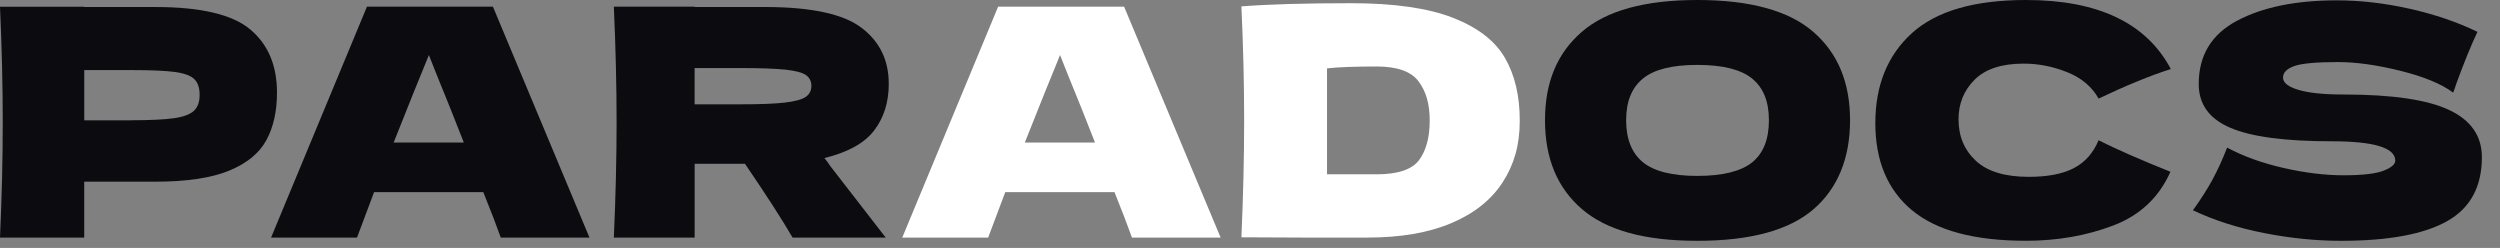
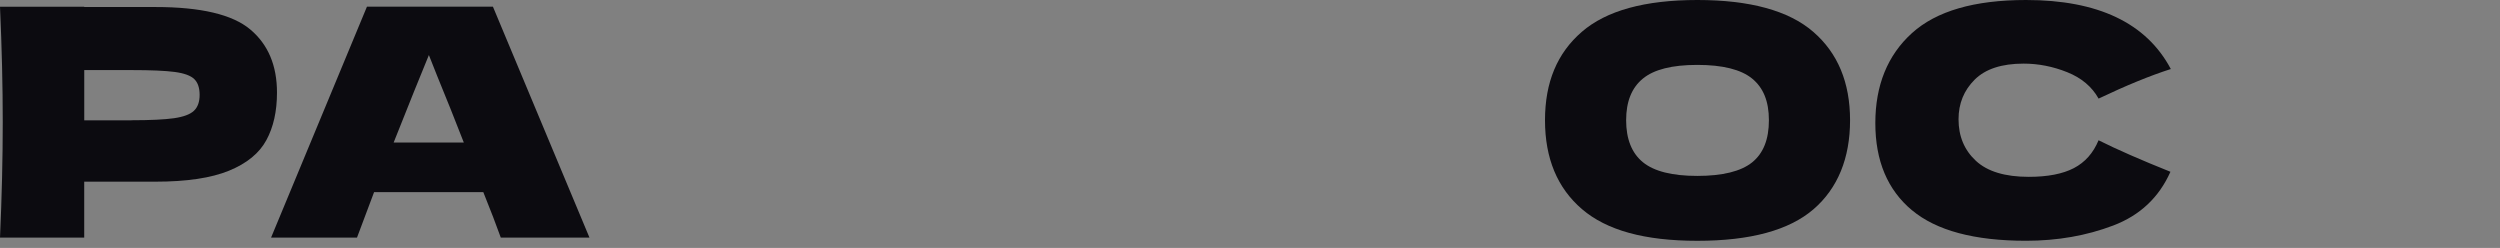
<svg xmlns="http://www.w3.org/2000/svg" width="121" height="12" viewBox="0 0 121 12" fill="none">
  <rect x="0" y="0" width="121" height="12" fill="#808080" stroke="none" />
-   <path d="M107.072 8.714C107.32 8.263 107.561 7.739 107.793 7.144C108.576 7.565 109.489 7.895 110.528 8.13C111.565 8.366 112.531 8.484 113.428 8.484C114.324 8.484 114.99 8.409 115.367 8.261C115.743 8.113 115.931 7.951 115.931 7.777C115.931 7.152 114.904 6.838 112.848 6.838C110.594 6.838 108.959 6.621 107.942 6.183C106.925 5.747 106.418 5.042 106.418 4.065C106.418 2.681 107.036 1.659 108.274 1.003C109.511 0.346 111.118 0.017 113.097 0.017C114.245 0.017 115.425 0.153 116.636 0.425C117.846 0.698 118.935 1.068 119.908 1.542C119.588 2.219 119.252 3.046 118.897 4.02C118.831 4.226 118.776 4.379 118.732 4.482C118.168 4.061 117.318 3.71 116.18 3.427C115.043 3.145 114.038 3.004 113.164 3.004C112.115 3.004 111.408 3.068 111.043 3.197C110.679 3.326 110.498 3.513 110.498 3.758C110.498 4.003 110.749 4.202 111.251 4.351C111.752 4.501 112.479 4.574 113.43 4.574C115.772 4.574 117.473 4.823 118.533 5.32C119.594 5.818 120.123 6.581 120.123 7.606C120.123 9.043 119.56 10.078 118.434 10.708C117.308 11.339 115.601 11.655 113.313 11.655C112.086 11.655 110.838 11.529 109.567 11.277C108.296 11.026 107.153 10.659 106.138 10.177C106.514 9.653 106.826 9.167 107.074 8.714H107.072Z" fill="#0C0B10" />
  <path d="M92.54 10.177C91.358 9.191 90.766 7.786 90.766 5.958C90.766 4.131 91.358 2.67 92.54 1.601C93.722 0.533 95.561 0 98.058 0C101.547 0 103.885 1.113 105.068 3.341C104.073 3.659 102.907 4.136 101.572 4.772C101.251 4.198 100.746 3.771 100.055 3.495C99.365 3.218 98.66 3.079 97.943 3.079C96.882 3.079 96.092 3.339 95.573 3.856C95.053 4.374 94.793 5.014 94.793 5.773C94.793 6.594 95.073 7.264 95.631 7.782C96.189 8.301 97.043 8.559 98.191 8.559C99.107 8.559 99.836 8.418 100.377 8.136C100.919 7.853 101.316 7.404 101.57 6.789C102.476 7.242 103.636 7.749 105.049 8.314C104.496 9.556 103.575 10.422 102.283 10.914C100.99 11.406 99.582 11.653 98.058 11.653C95.561 11.653 93.722 11.161 92.54 10.175V10.177Z" fill="#0C0B10" />
  <path d="M76.569 10.123C75.376 9.101 74.778 7.666 74.778 5.82C74.778 3.973 75.372 2.567 76.561 1.54C77.749 0.513 79.611 0 82.153 0C84.694 0 86.575 0.513 87.761 1.54C88.949 2.567 89.543 3.992 89.543 5.82C89.543 7.648 88.951 9.114 87.771 10.13C86.589 11.146 84.716 11.655 82.153 11.655C79.589 11.655 77.761 11.144 76.569 10.123ZM84.803 7.859C85.345 7.423 85.615 6.744 85.615 5.82C85.615 4.896 85.343 4.245 84.803 3.803C84.261 3.362 83.377 3.141 82.151 3.141C80.924 3.141 80.056 3.362 79.517 3.803C78.975 4.245 78.705 4.916 78.705 5.82C78.705 6.723 78.975 7.41 79.517 7.852C80.058 8.293 80.936 8.514 82.151 8.514C83.365 8.514 84.261 8.295 84.803 7.859Z" fill="#0C0B10" />
-   <path d="M70.308 0.855C71.512 1.323 72.354 1.968 72.835 2.795C73.317 3.622 73.556 4.634 73.556 5.835C73.556 7.036 73.28 7.969 72.729 8.822C72.177 9.674 71.347 10.334 70.244 10.8C69.138 11.268 67.781 11.499 66.168 11.499H63.167C62.15 11.499 61.123 11.494 60.084 11.485C60.173 9.462 60.217 7.58 60.217 5.835C60.217 4.089 60.173 2.228 60.084 0.309C61.399 0.206 63.167 0.155 65.386 0.155C67.463 0.155 69.104 0.389 70.308 0.855ZM66.629 8.437C67.656 8.437 68.341 8.207 68.685 7.745C69.027 7.283 69.198 6.647 69.198 5.835C69.198 5.023 69.019 4.424 68.661 3.942C68.302 3.459 67.626 3.218 66.631 3.218C65.559 3.218 64.758 3.248 64.228 3.309V8.435H66.631L66.629 8.437Z" fill="white" />
-   <path d="M54.787 11.499C54.578 10.914 54.296 10.181 53.941 9.298H48.655L47.827 11.499H43.669L48.309 0.324H54.407L59.078 11.499H54.787ZM52.997 6.897C52.578 5.82 52.147 4.742 51.704 3.665L51.307 2.664C50.921 3.597 50.351 5.01 49.602 6.897H52.999H52.997Z" fill="white" />
-   <path d="M43.015 4.048C43.015 2.909 42.574 2.005 41.69 1.339C40.806 0.672 39.249 0.339 37.018 0.339H33.621V0.324H29.71C29.799 2.314 29.843 4.177 29.843 5.912C29.843 7.646 29.799 9.509 29.71 11.499H33.621V7.928H36.057C37.107 9.468 37.874 10.658 38.361 11.499H42.868L40.184 8.035C40.127 7.943 40.035 7.814 39.902 7.649C41.04 7.373 41.843 6.926 42.312 6.31C42.782 5.695 43.017 4.941 43.017 4.046L43.015 4.048ZM35.856 3.294C36.807 3.294 37.523 3.321 38.011 3.371C38.498 3.422 38.828 3.51 39.006 3.633C39.183 3.756 39.271 3.93 39.271 4.157C39.271 4.383 39.177 4.572 38.989 4.696C38.802 4.819 38.468 4.909 37.987 4.965C37.505 5.021 36.797 5.049 35.856 5.049H33.619V3.294H35.856Z" fill="#0C0B10" />
  <path d="M24.238 11.499C24.029 10.914 23.747 10.181 23.392 9.298H18.106L17.279 11.499H13.12L17.76 0.324H23.858L28.53 11.499H24.238ZM22.448 6.897C22.029 5.82 21.598 4.742 21.155 3.665L20.758 2.664C20.372 3.597 19.802 5.01 19.053 6.897H22.45H22.448Z" fill="#0C0B10" />
  <path d="M7.524 0.34C9.723 0.34 11.251 0.702 12.113 1.426C12.975 2.149 13.406 3.167 13.406 4.482C13.406 5.386 13.235 6.153 12.892 6.783C12.55 7.414 11.948 7.908 11.086 8.261C10.224 8.615 9.036 8.793 7.524 8.793H4.076V11.501H0C0.089 9.511 0.133 7.648 0.133 5.913C0.133 4.179 0.089 2.316 0 0.326H4.076V0.34H7.524ZM6.364 5.82C7.28 5.82 7.969 5.786 8.428 5.721C8.887 5.653 9.207 5.534 9.388 5.36C9.572 5.186 9.662 4.929 9.662 4.591C9.662 4.252 9.576 3.998 9.404 3.829C9.233 3.661 8.917 3.545 8.46 3.483C8.001 3.422 7.302 3.392 6.364 3.392H4.078V5.824H6.364V5.82Z" fill="#0C0B10" />
</svg>